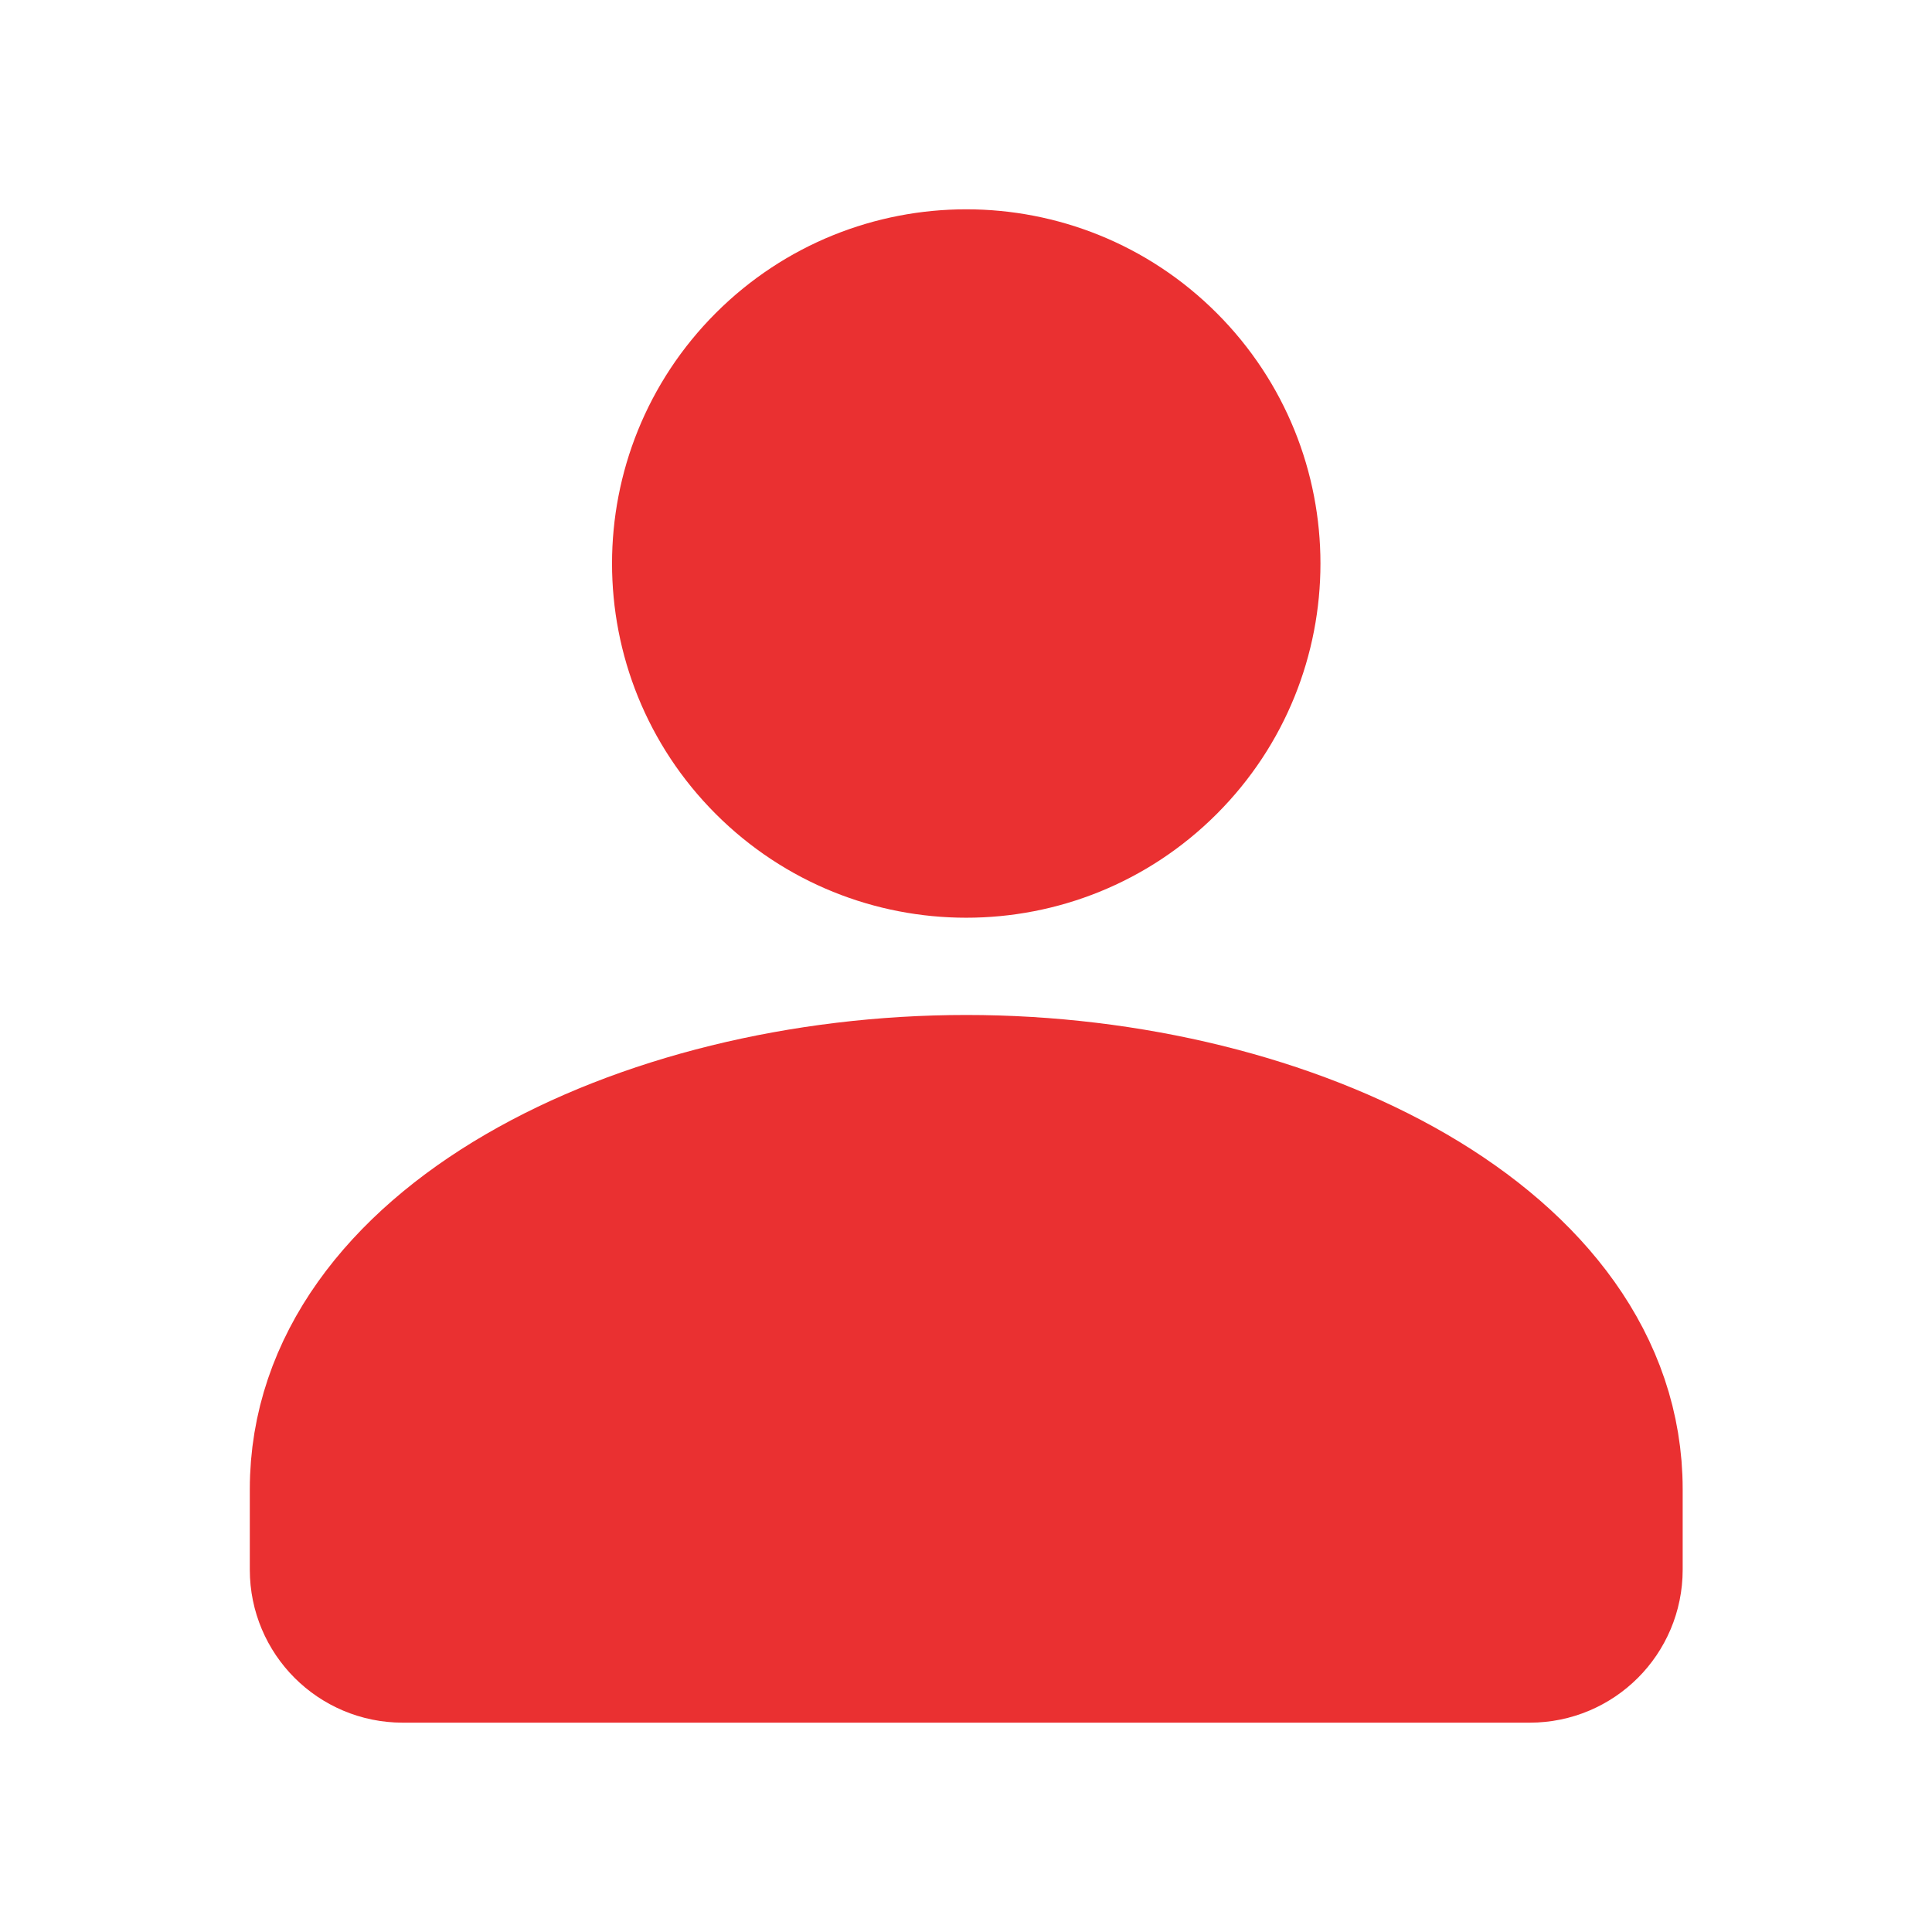
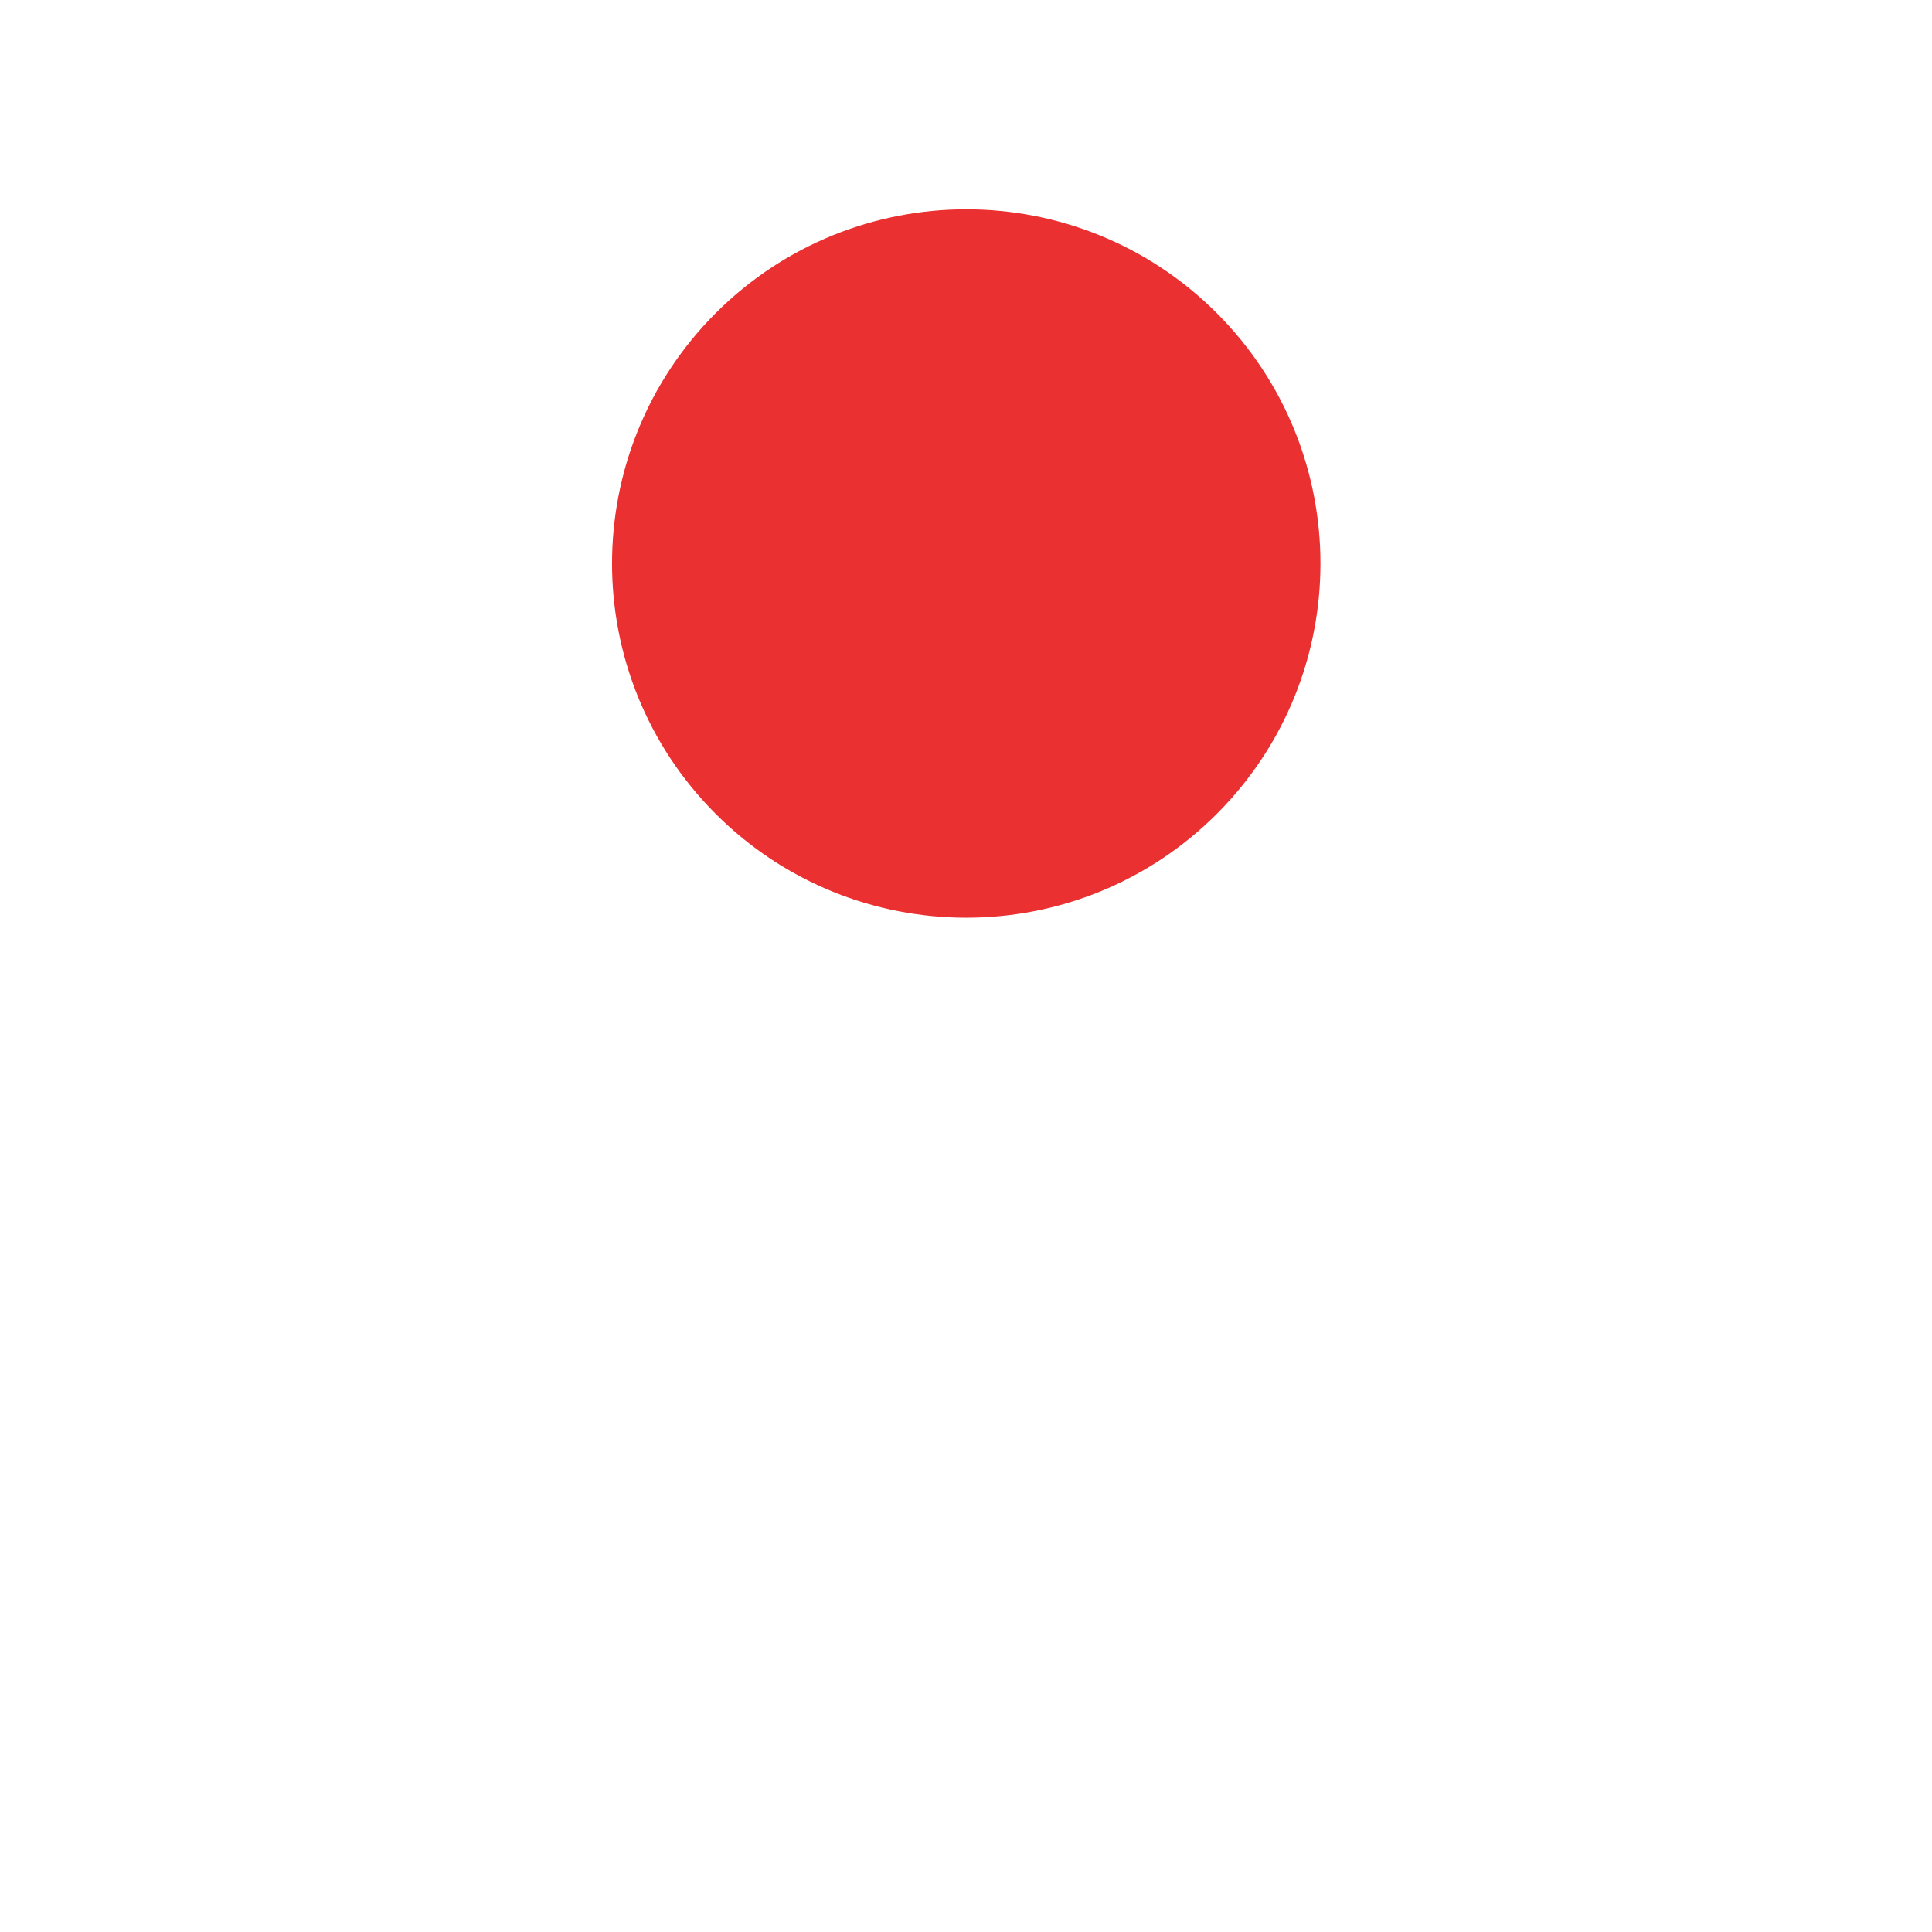
<svg xmlns="http://www.w3.org/2000/svg" width="20" height="20" viewBox="0 0 20 20" fill="none">
  <path fill-rule="evenodd" clip-rule="evenodd" d="M12.065 3.771C13.204 4.91 13.204 6.757 12.065 7.896C10.926 9.035 9.079 9.035 7.94 7.896C6.801 6.757 6.801 4.91 7.94 3.771C9.079 2.632 10.926 2.632 12.065 3.771Z" fill="#EA3031" />
  <path d="M12.065 3.771C13.204 4.91 13.204 6.757 12.065 7.896C10.926 9.035 9.079 9.035 7.94 7.896C6.801 6.757 6.801 4.91 7.94 3.771C9.079 2.632 10.926 2.632 12.065 3.771" stroke="#EA3031" stroke-width="1.5" stroke-linecap="round" stroke-linejoin="round" />
-   <path fill-rule="evenodd" clip-rule="evenodd" d="M3.336 15.417V16.25C3.336 16.71 3.709 17.083 4.169 17.083H15.836C16.296 17.083 16.669 16.71 16.669 16.25V15.417C16.669 12.895 13.376 11.257 10.003 11.257C6.629 11.257 3.336 12.895 3.336 15.417Z" fill="#EA3031" stroke="#EA3031" stroke-width="1.5" stroke-linecap="round" stroke-linejoin="round" />
</svg>